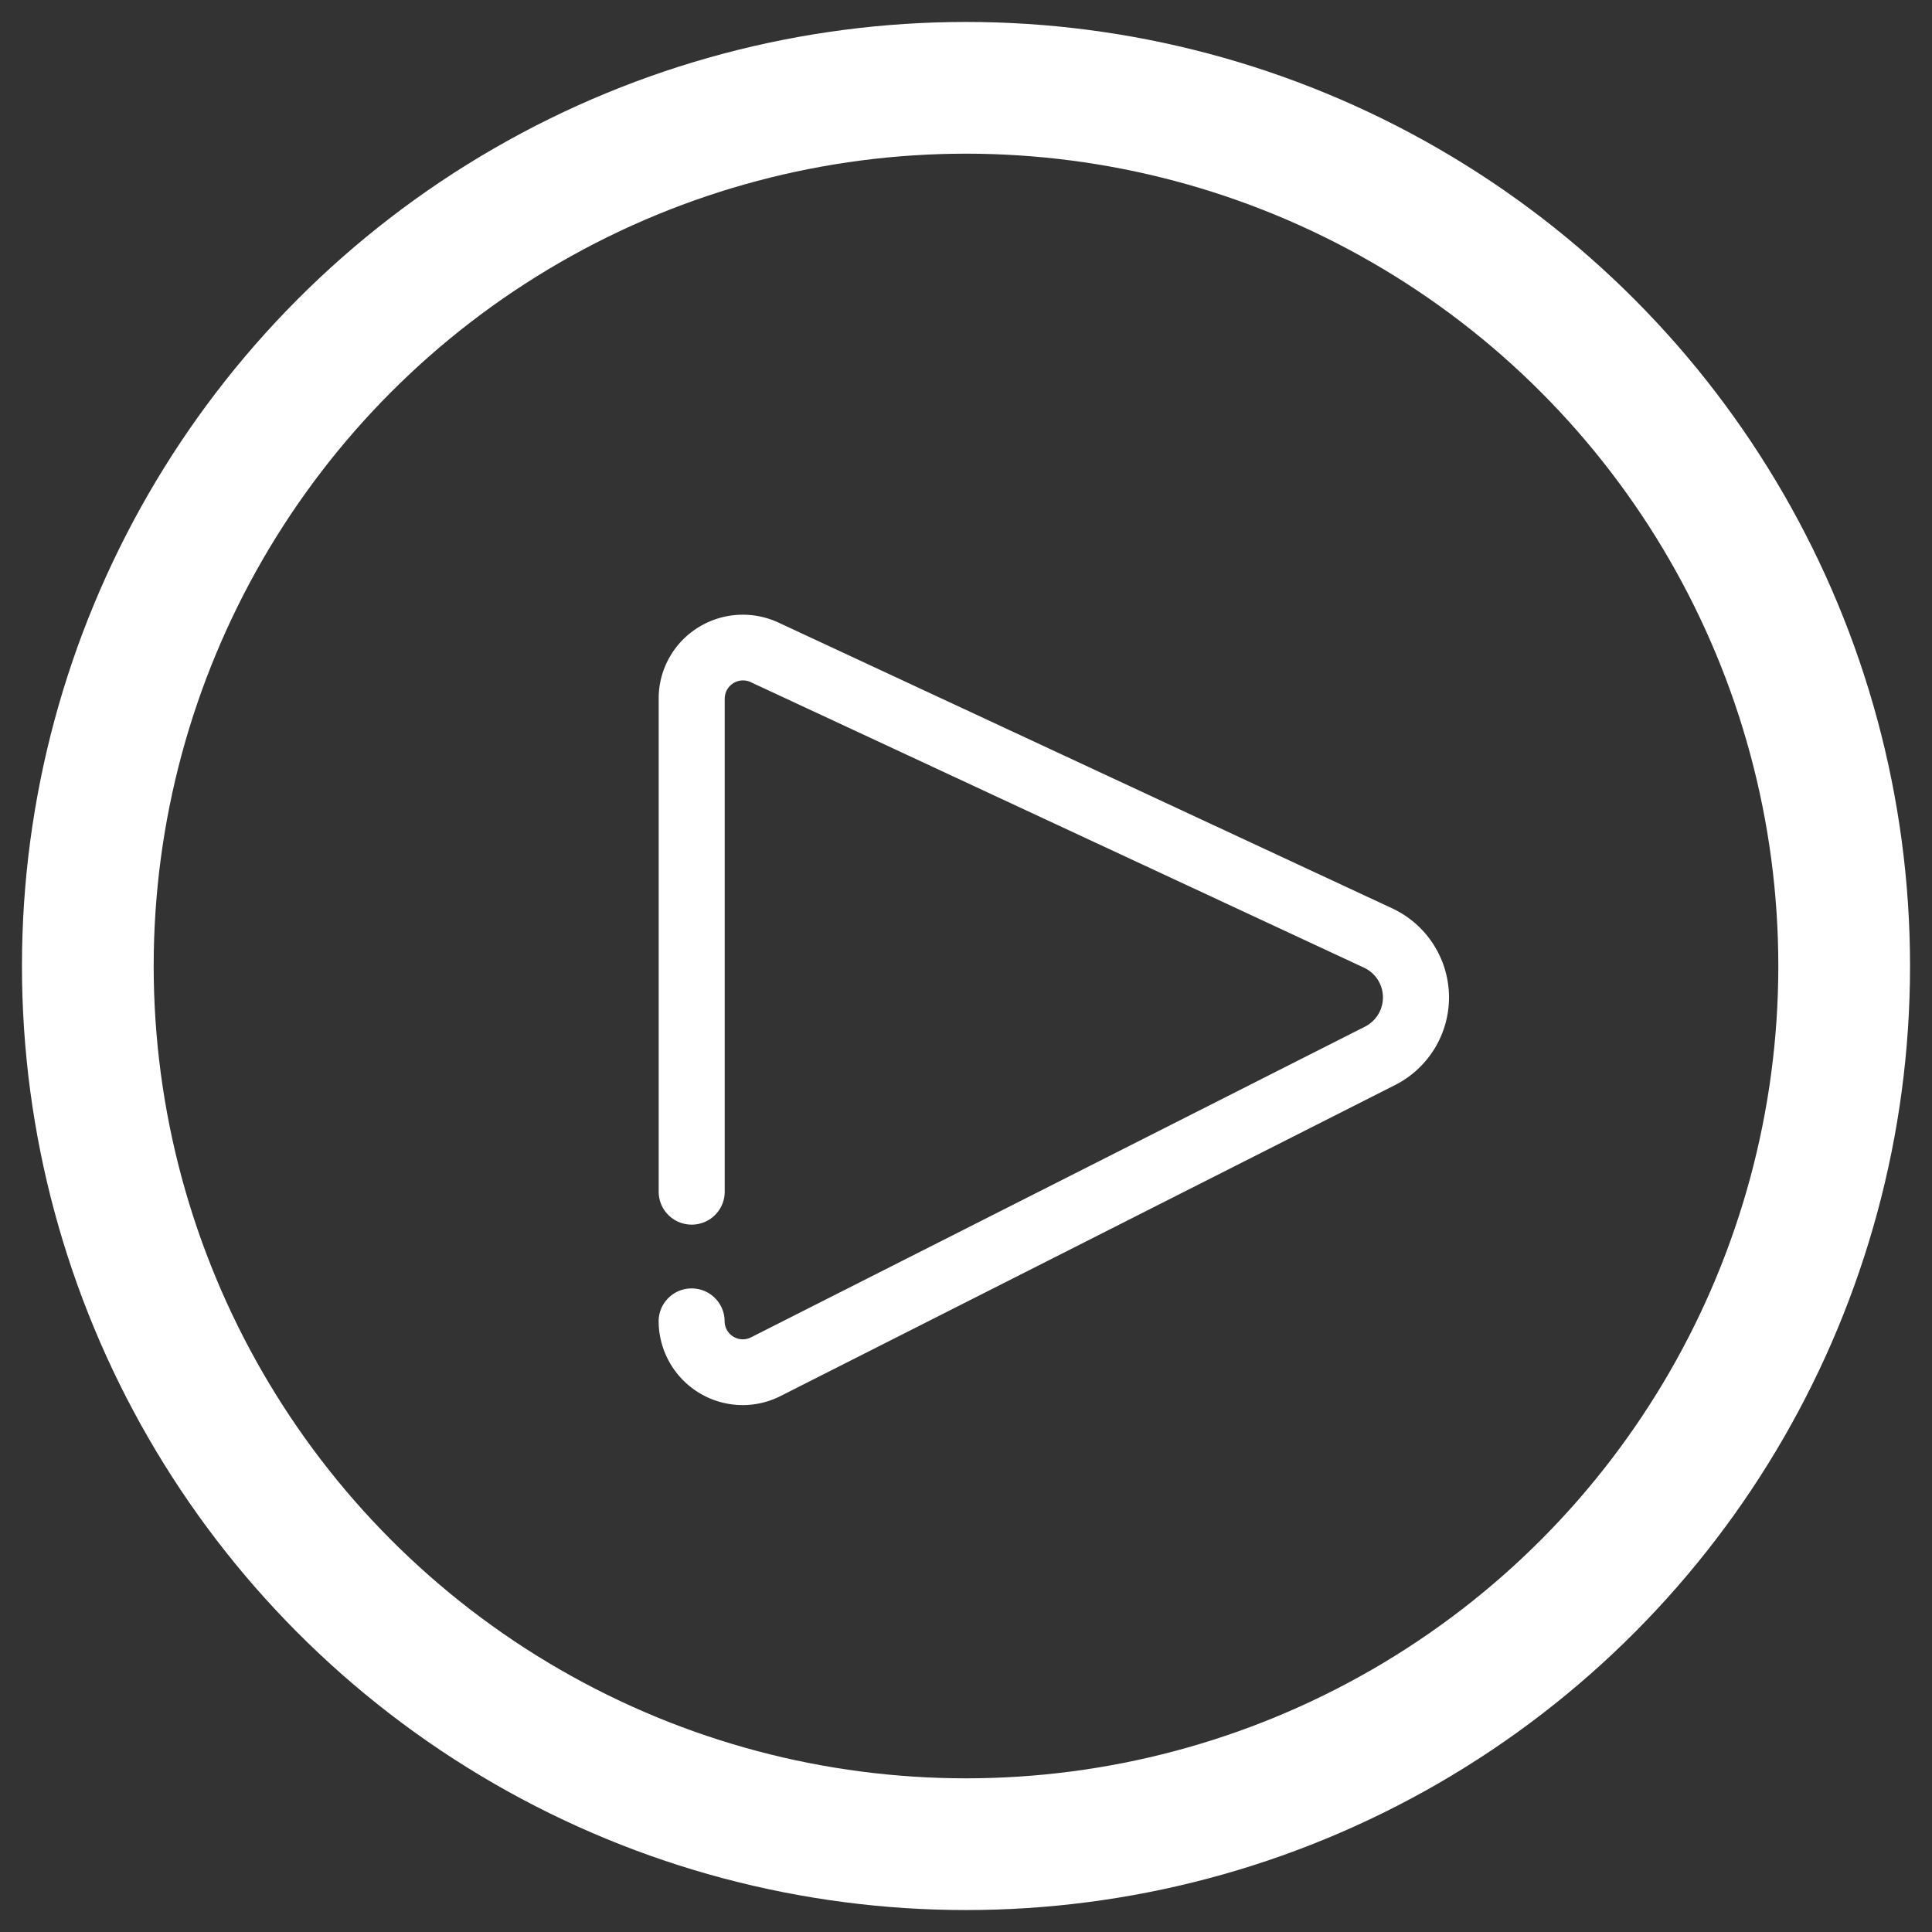
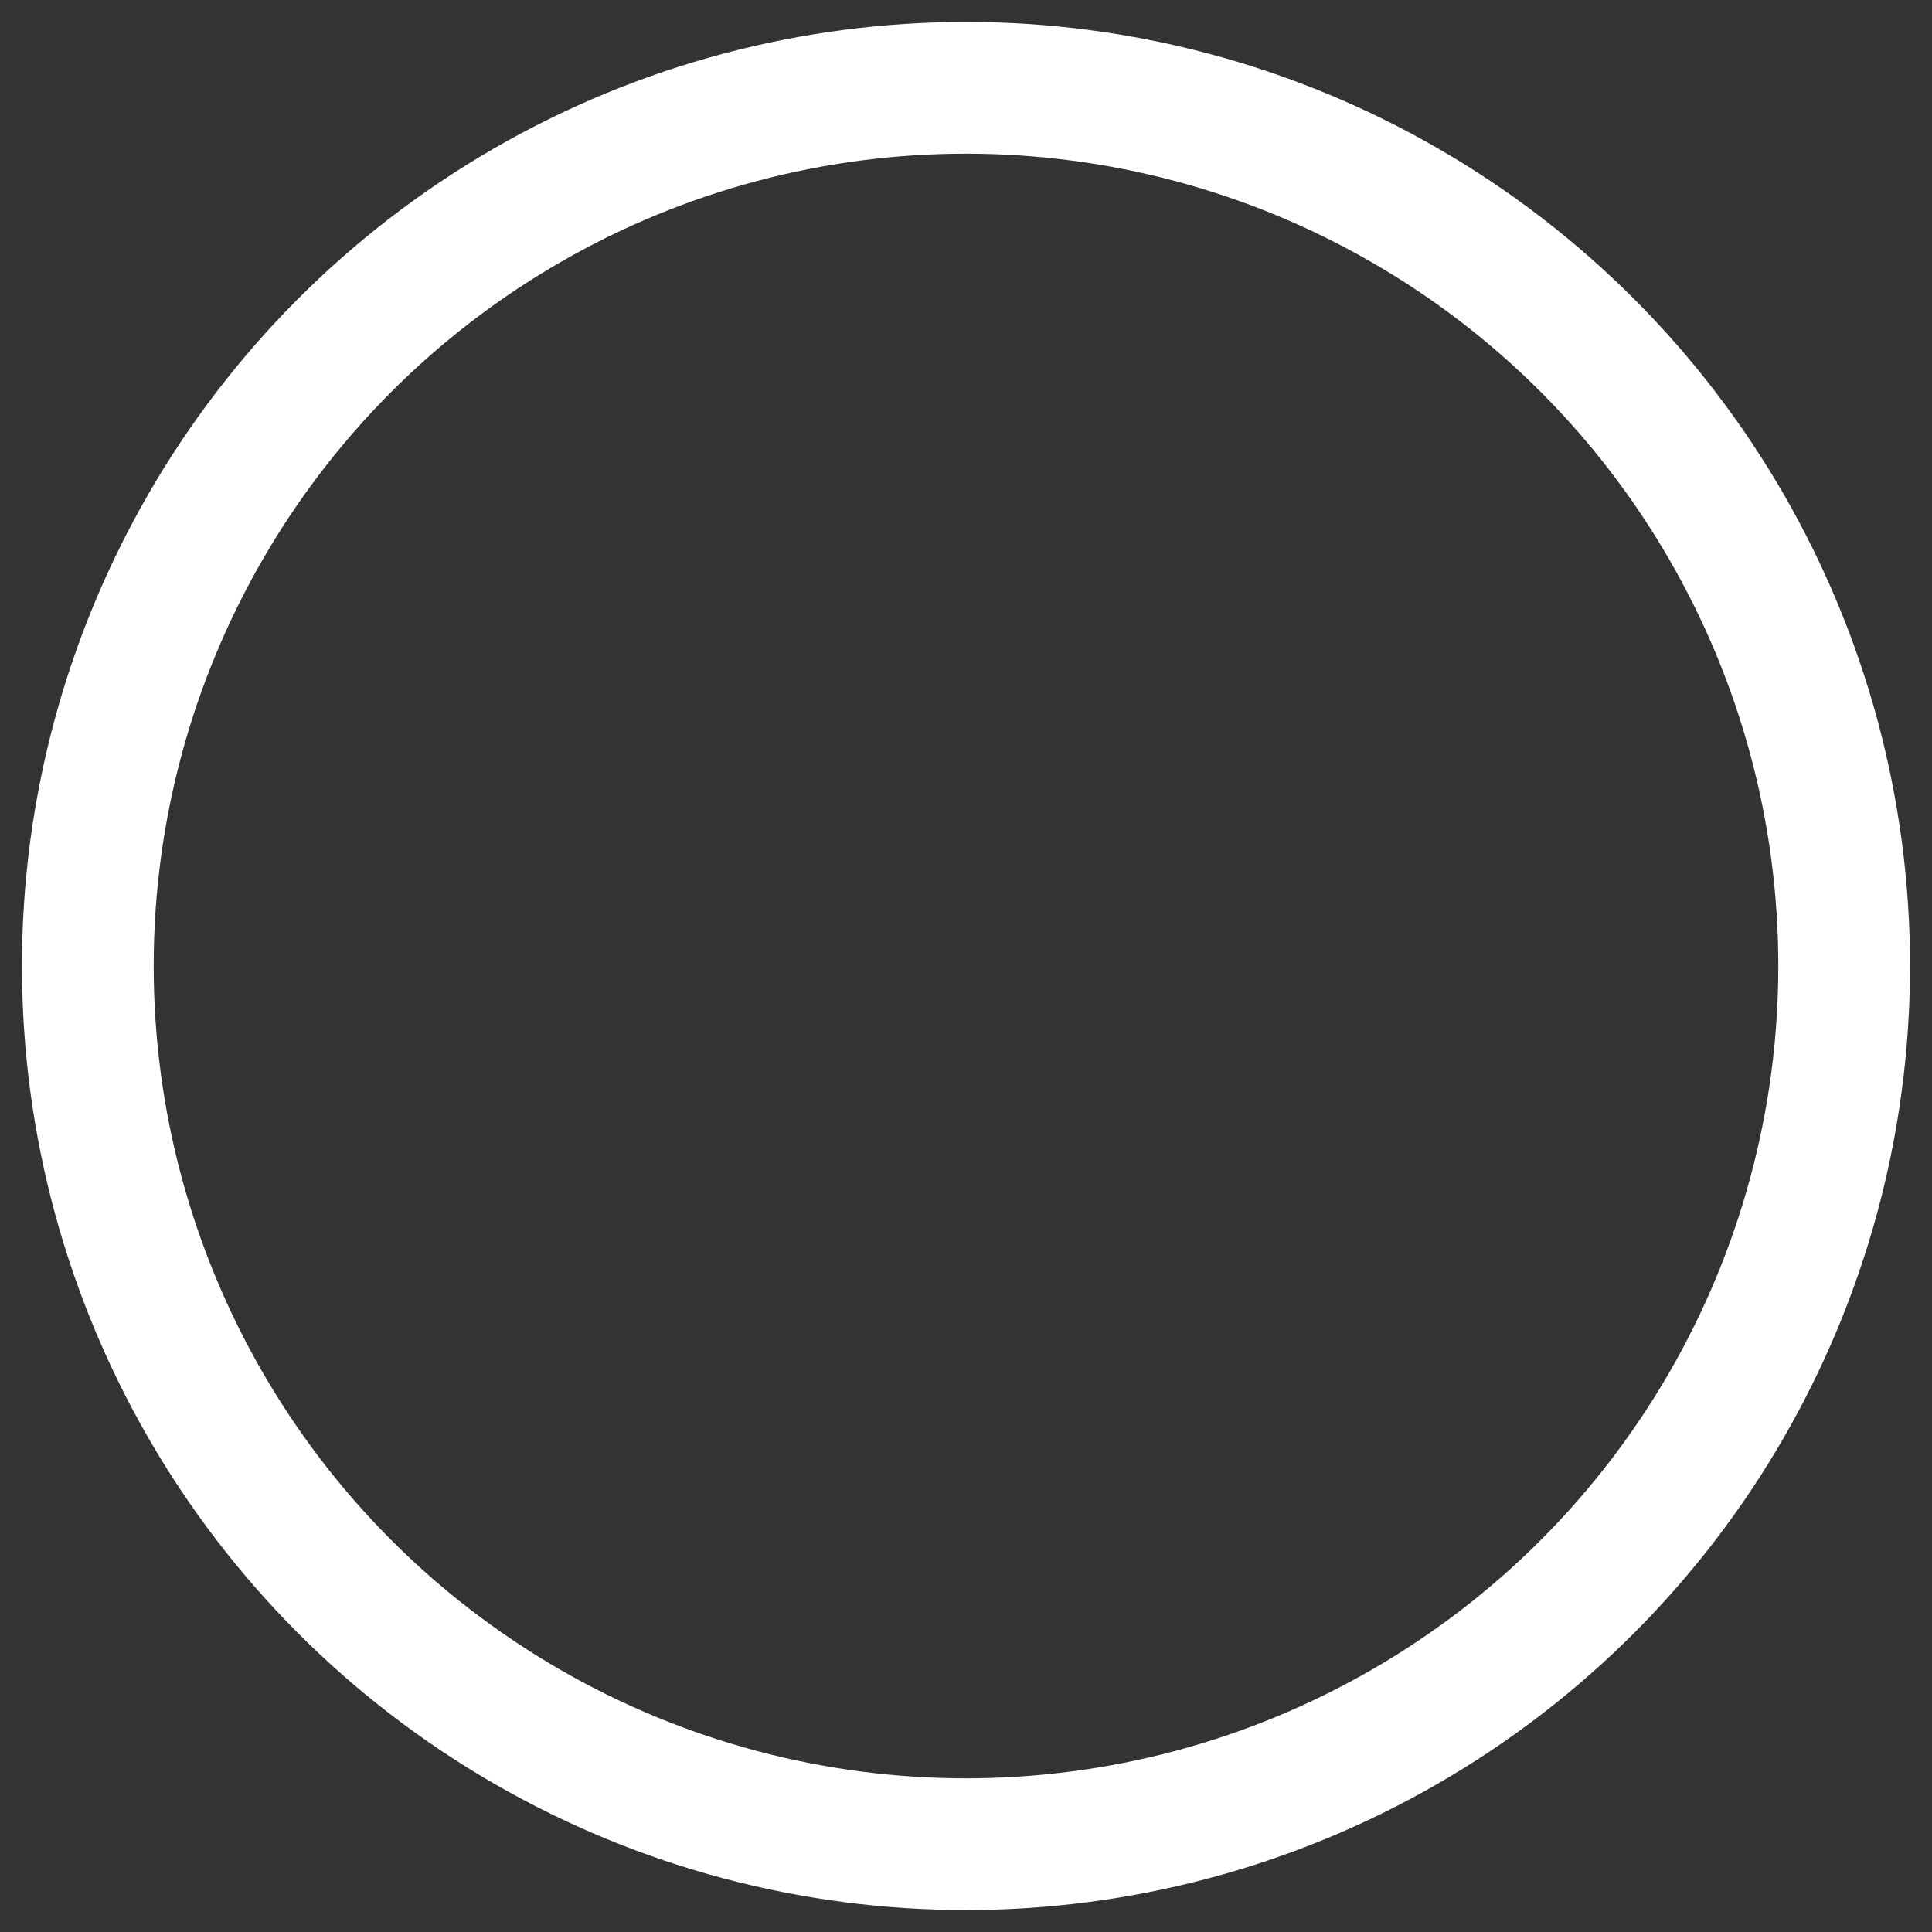
<svg xmlns="http://www.w3.org/2000/svg" width="44" height="44" viewBox="0 0 44 44">
  <rect x="0" y="0" width="44" height="44" fill="#333333" stroke="none" />
  <title>play</title>
  <g class="Páginas Home---versão-2 video play" transform="translate(2 2)" fill="none" fill-rule="evenodd">
    <circle class="Oval-2" stroke="#FFF" stroke-width="3" cx="20" cy="20" r="20" />
-     <path d="M14.917 30A1.917 1.917 0 0 1 13 28.09a.75.75 0 0 1 .752-.747.75.75 0 0 1 .751.748.41.41 0 0 0 .2.351c.123.075.277.08.405.013l13.979-7.074a.747.747 0 0 0-.023-1.343l-13.961-6.5a.416.416 0 0 0-.598.367v11.238a.75.75 0 0 1-.752.747.75.75 0 0 1-.752-.747V13.905c0-.654.338-1.263.895-1.612a1.927 1.927 0 0 1 1.849-.107l13.957 6.499A2.241 2.241 0 0 1 31 20.678a2.24 2.24 0 0 1-1.232 2.035l-13.972 7.071a1.908 1.908 0 0 1-.88.216z" class="Shape" fill="#FFF" fill-rule="nonzero" />
  </g>
</svg>